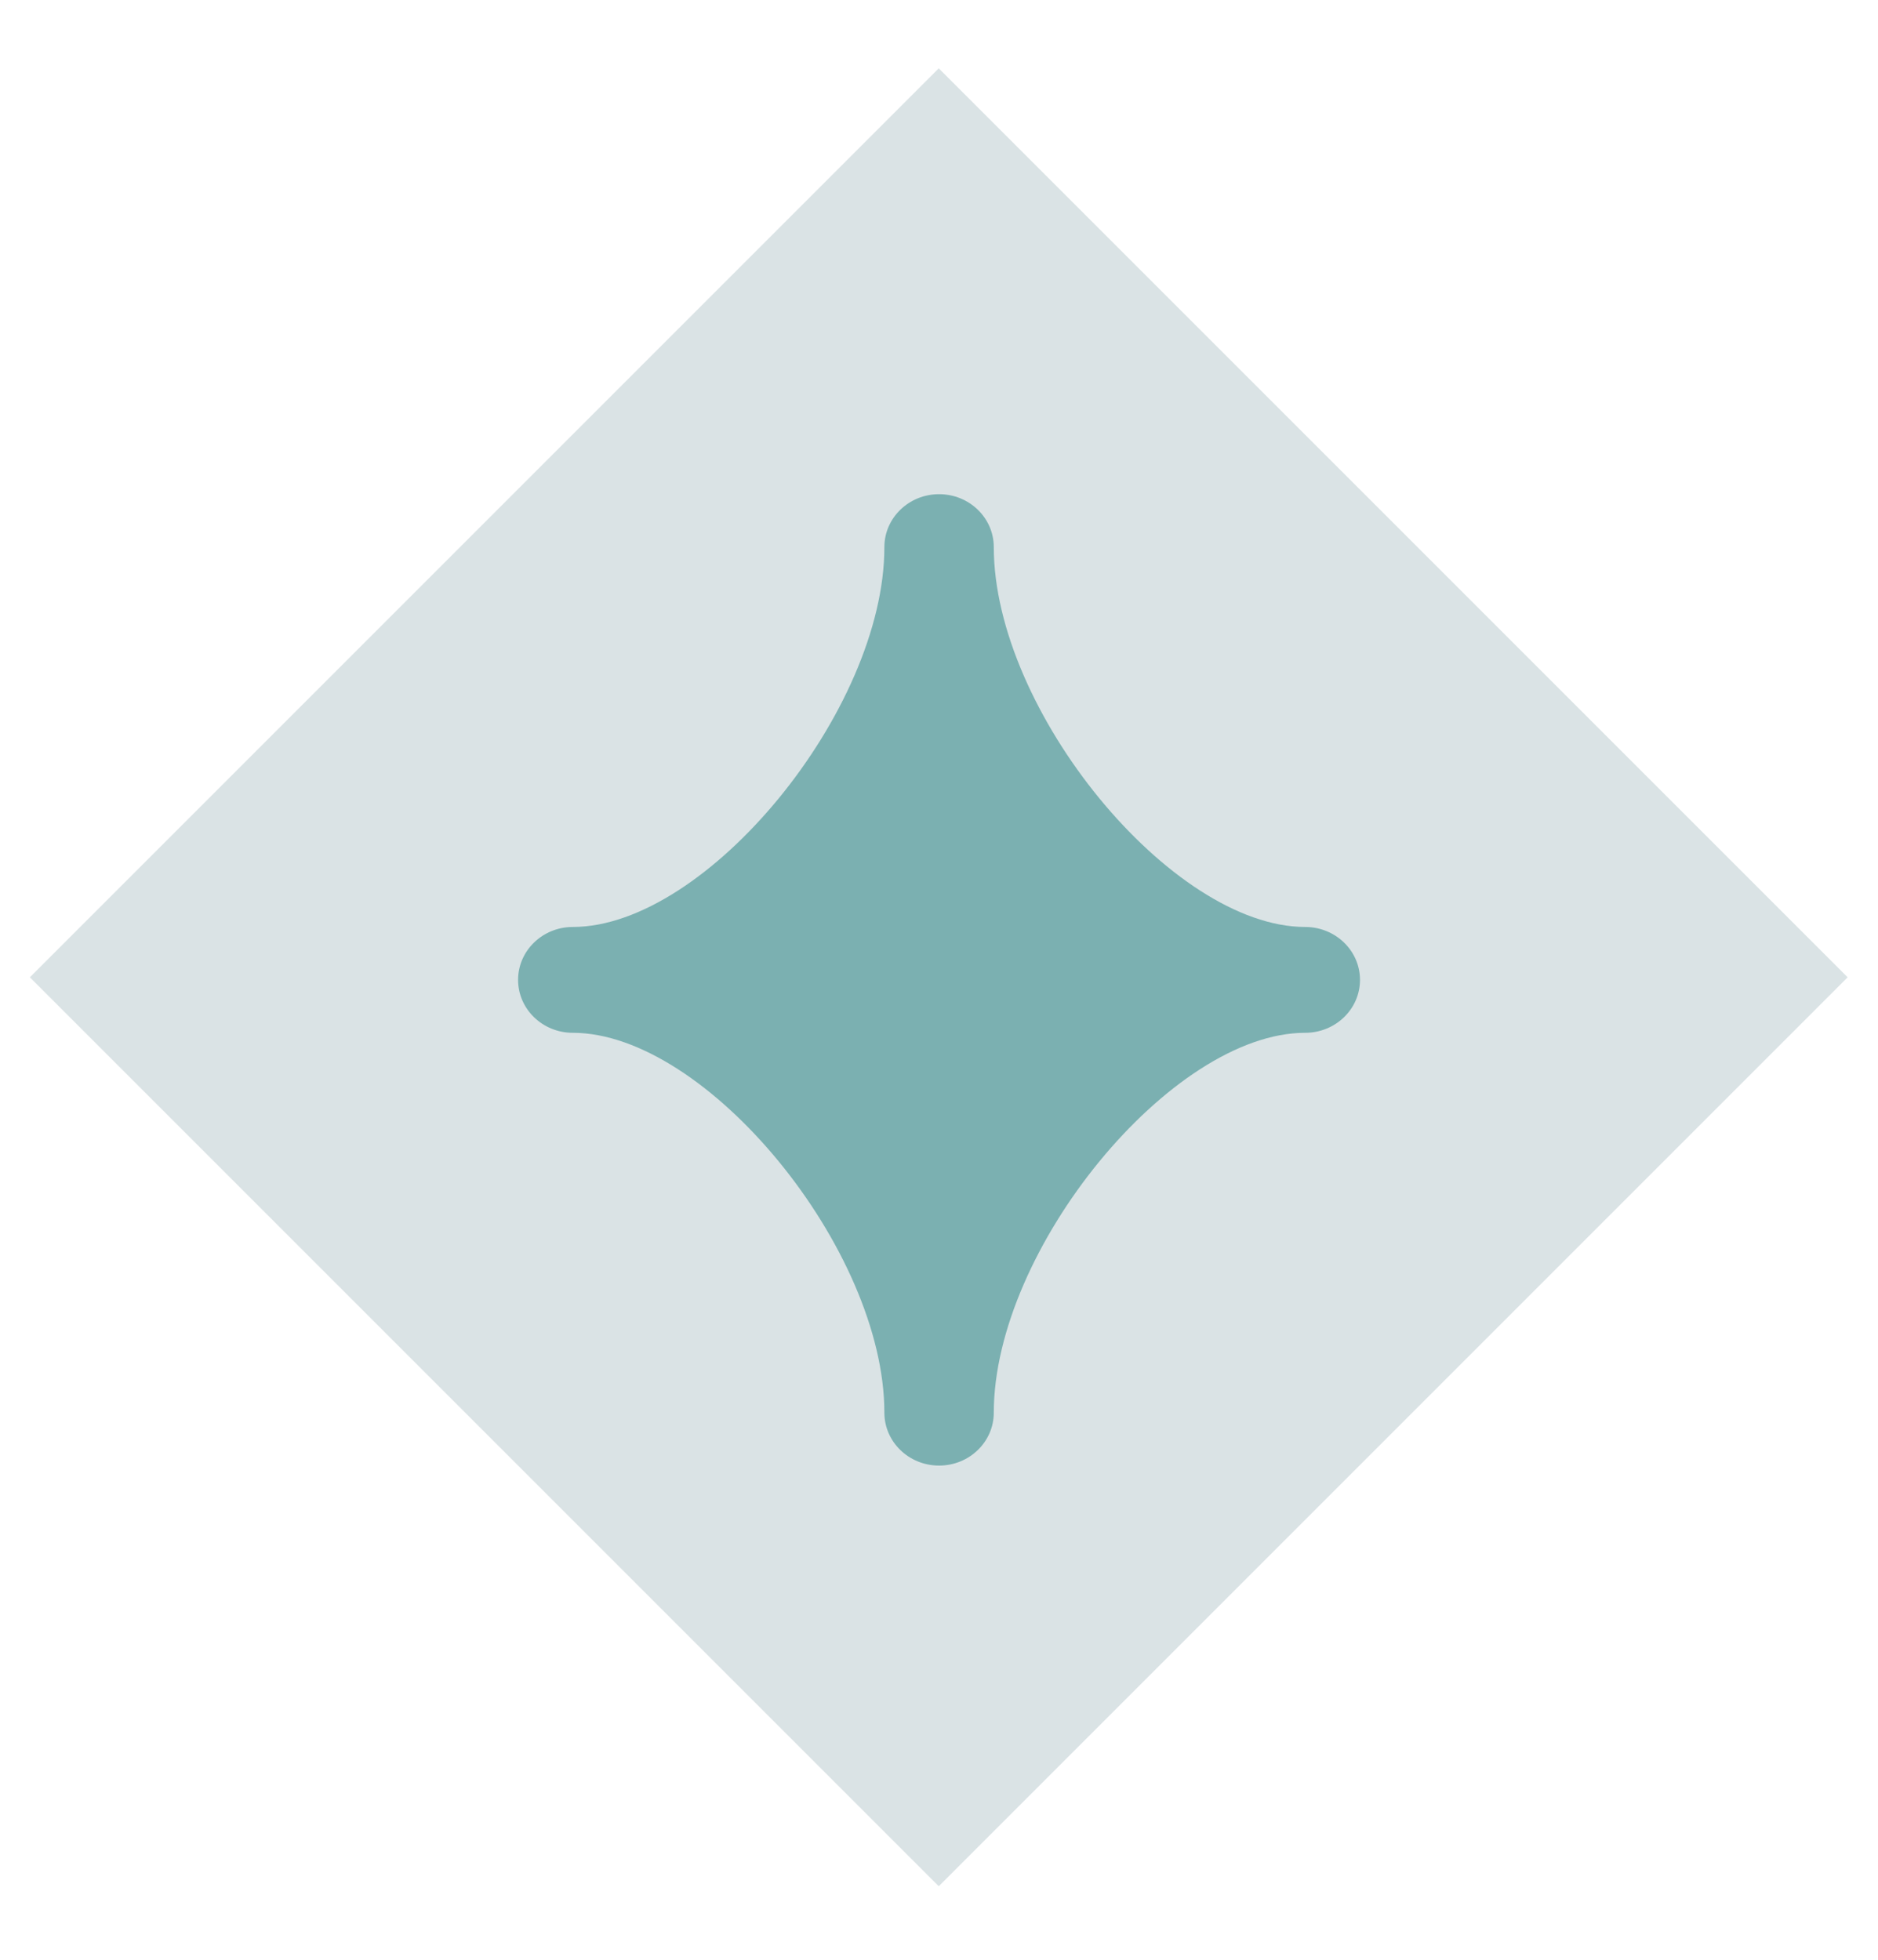
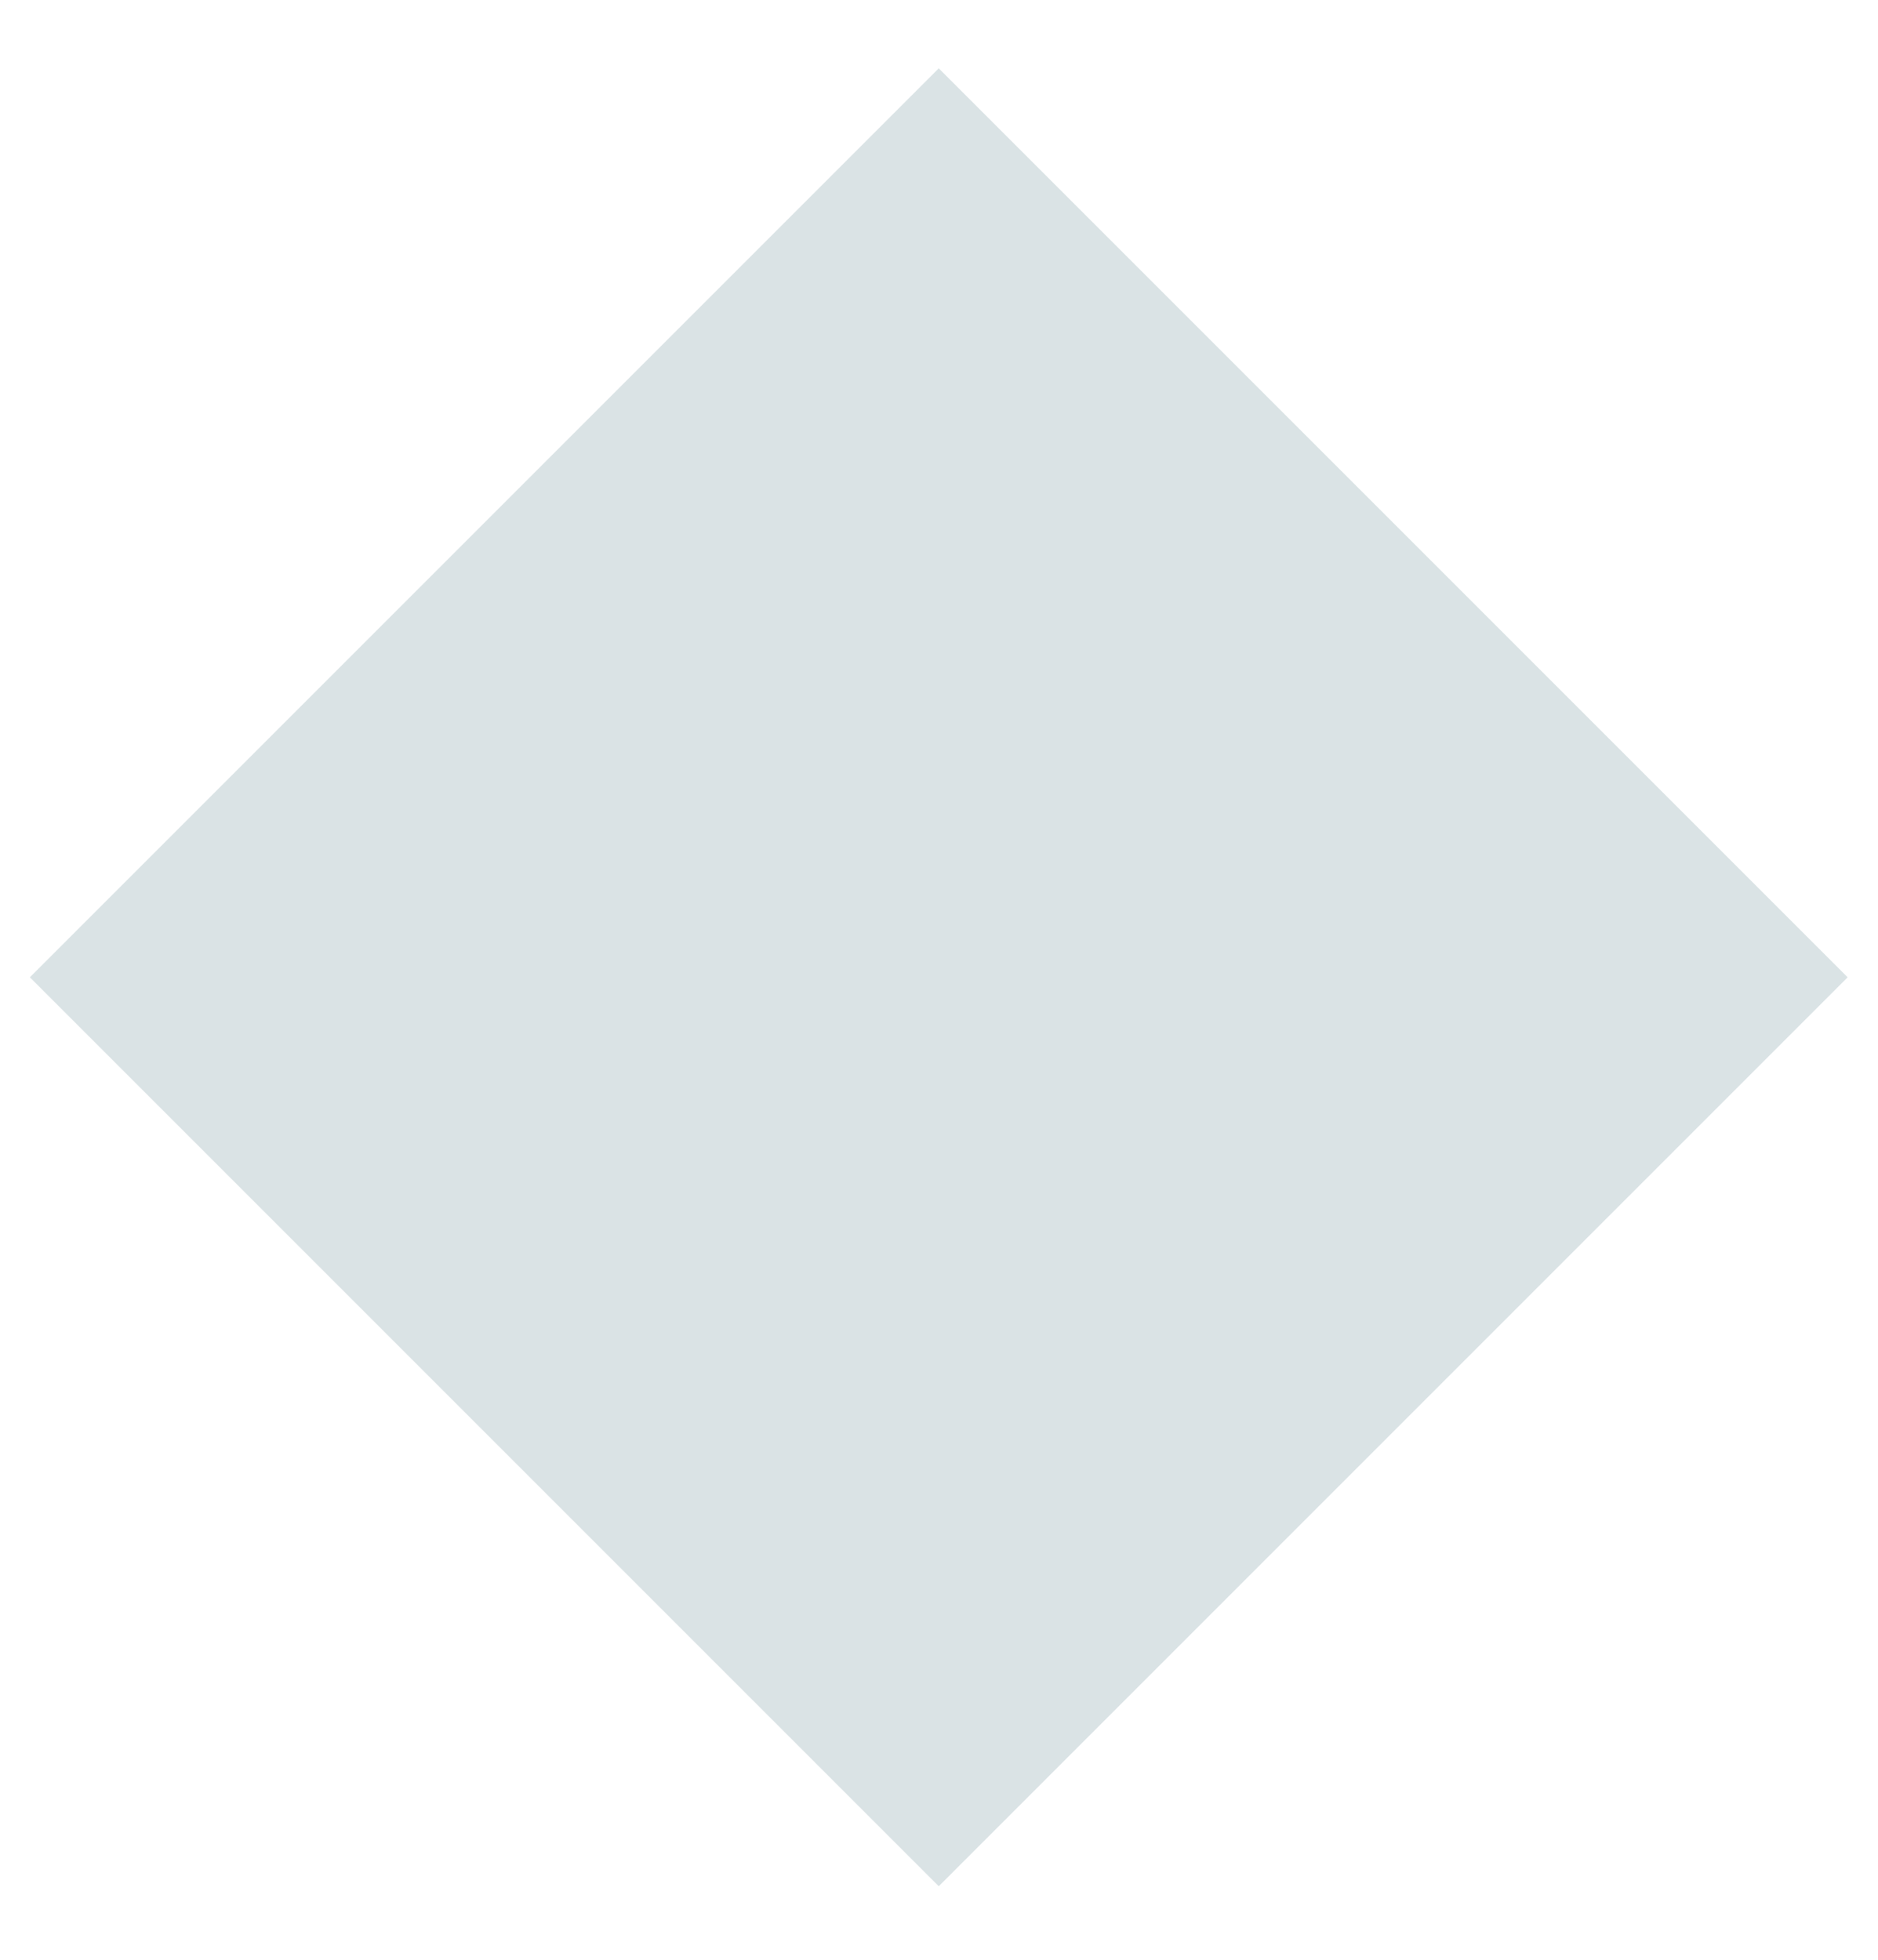
<svg xmlns="http://www.w3.org/2000/svg" width="23" height="24" viewBox="0 0 23 24" fill="none">
  <rect x="11.497" y="0.837" width="15.742" height="15.742" transform="rotate(45 11.497 0.837)" fill="#DAE3E5" />
-   <path d="M11.501 17.948C11.131 17.948 10.831 17.658 10.831 17.3C10.831 15.301 8.655 12.648 7.015 12.648C6.645 12.648 6.345 12.358 6.345 12C6.345 11.642 6.645 11.352 7.015 11.352C8.655 11.352 10.831 8.7 10.831 6.7C10.831 6.342 11.131 6.052 11.501 6.052C11.871 6.052 12.171 6.342 12.171 6.7C12.171 8.7 14.346 11.352 15.985 11.352C16.355 11.352 16.656 11.642 16.656 12C16.656 12.358 16.355 12.648 15.985 12.648C14.346 12.648 12.171 15.301 12.171 17.3C12.171 17.658 11.871 17.948 11.501 17.948Z" fill="#7BB0B1" />
</svg>